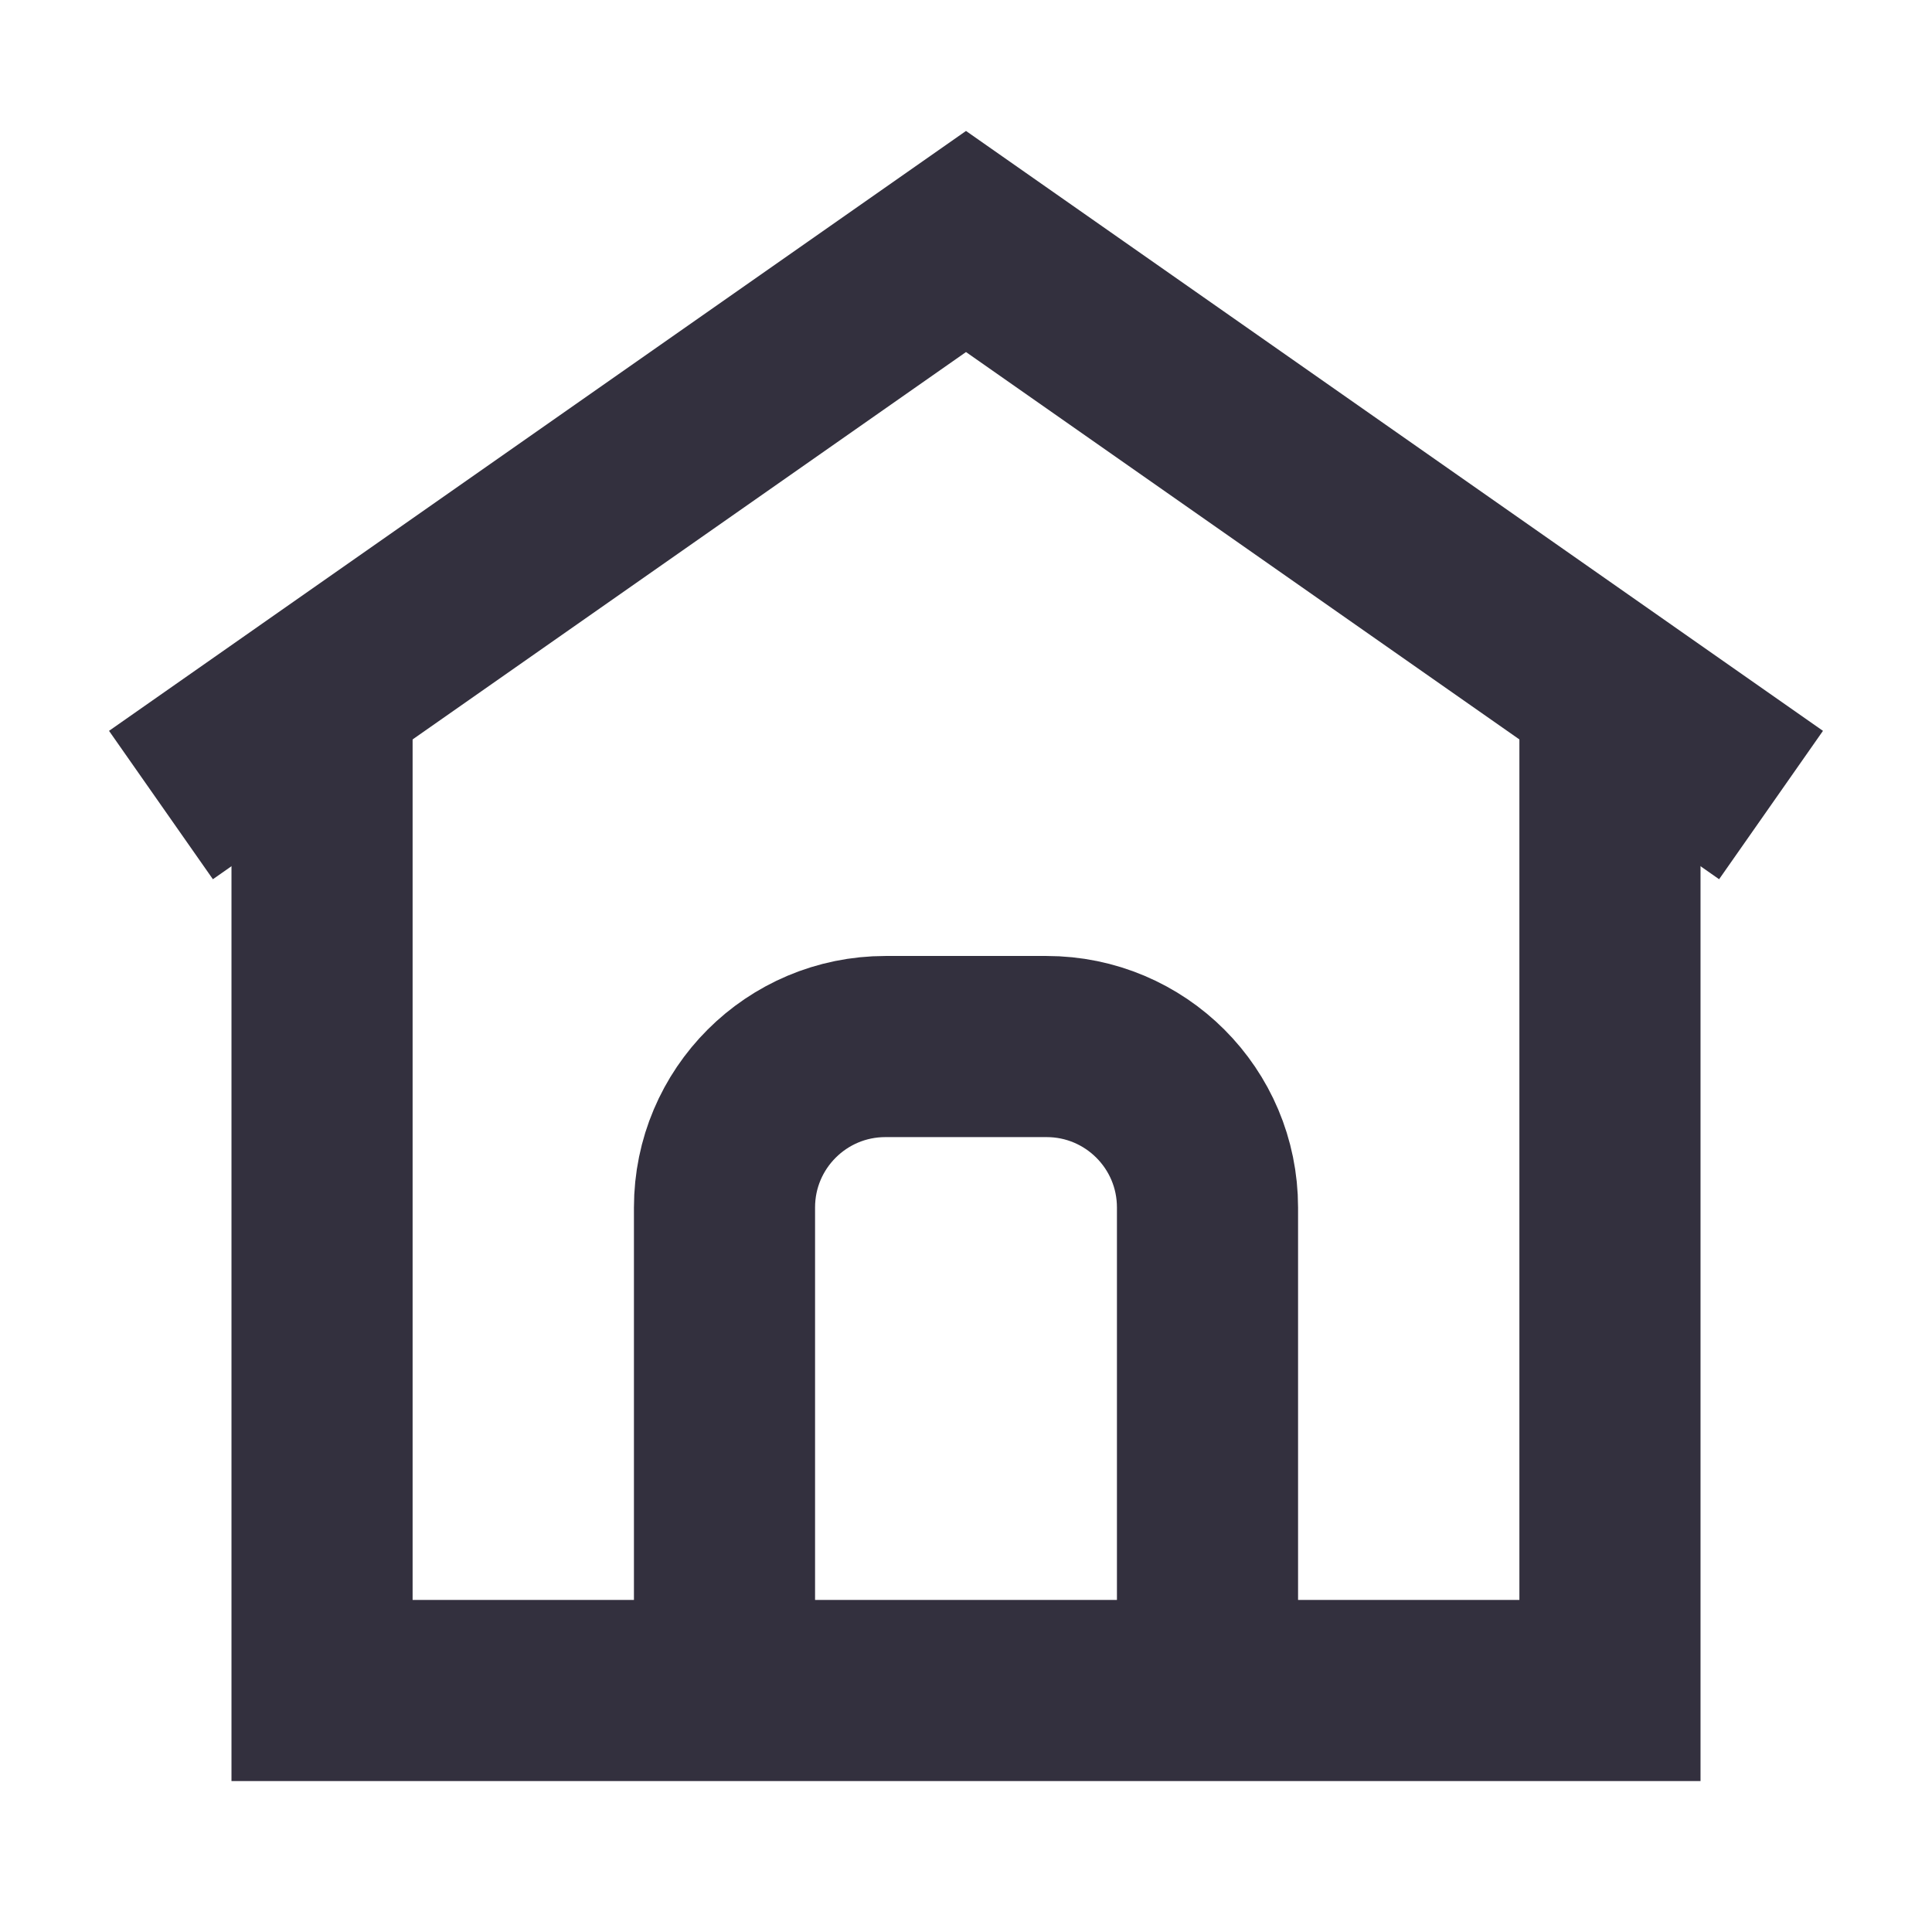
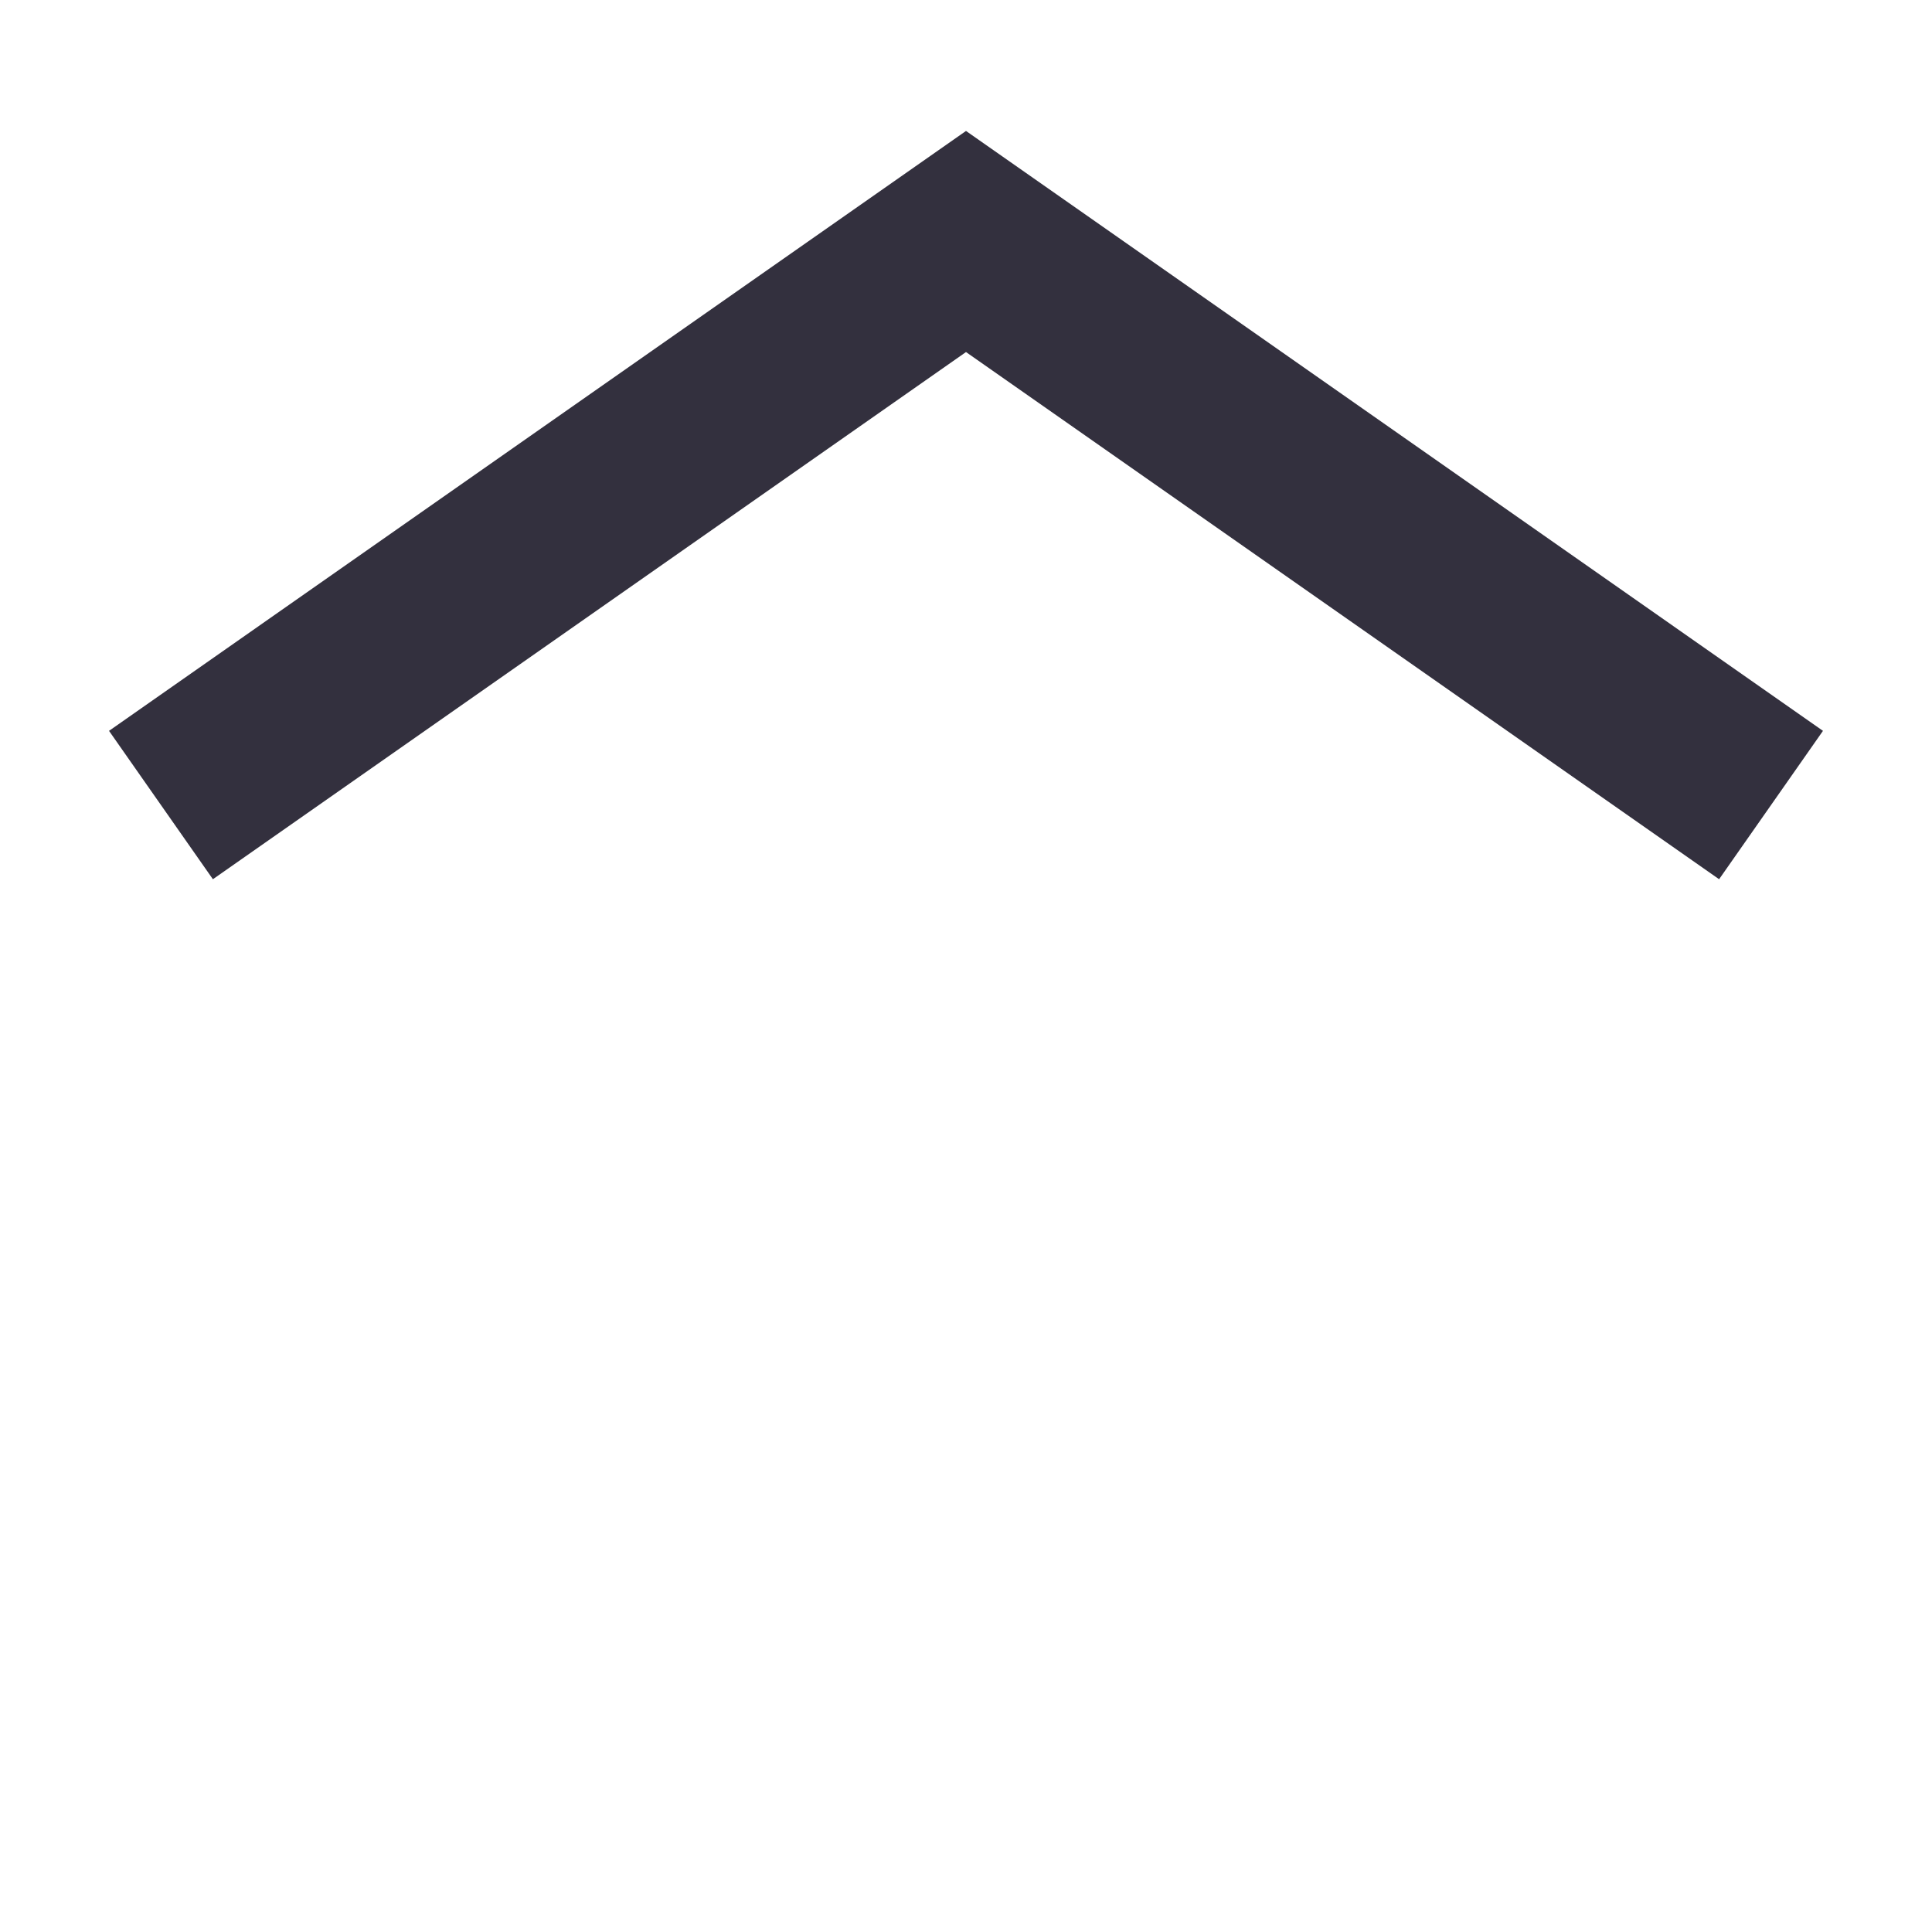
<svg xmlns="http://www.w3.org/2000/svg" width="16" height="16" viewBox="0 0 16 16" fill="none">
-   <path d="M2.667 5.733V14H13.333V5.733" stroke="#33303e" stroke-width="1.5" />
  <path d="M1.333 6.667L8 2L14.667 6.667" stroke="#33303e" stroke-width="1.5" />
-   <path d="M10 14V10C10 9.263 9.403 8.667 8.667 8.667H7.333C6.597 8.667 6 9.263 6 10V14" stroke="#33303e" stroke-width="1.5" />
</svg>